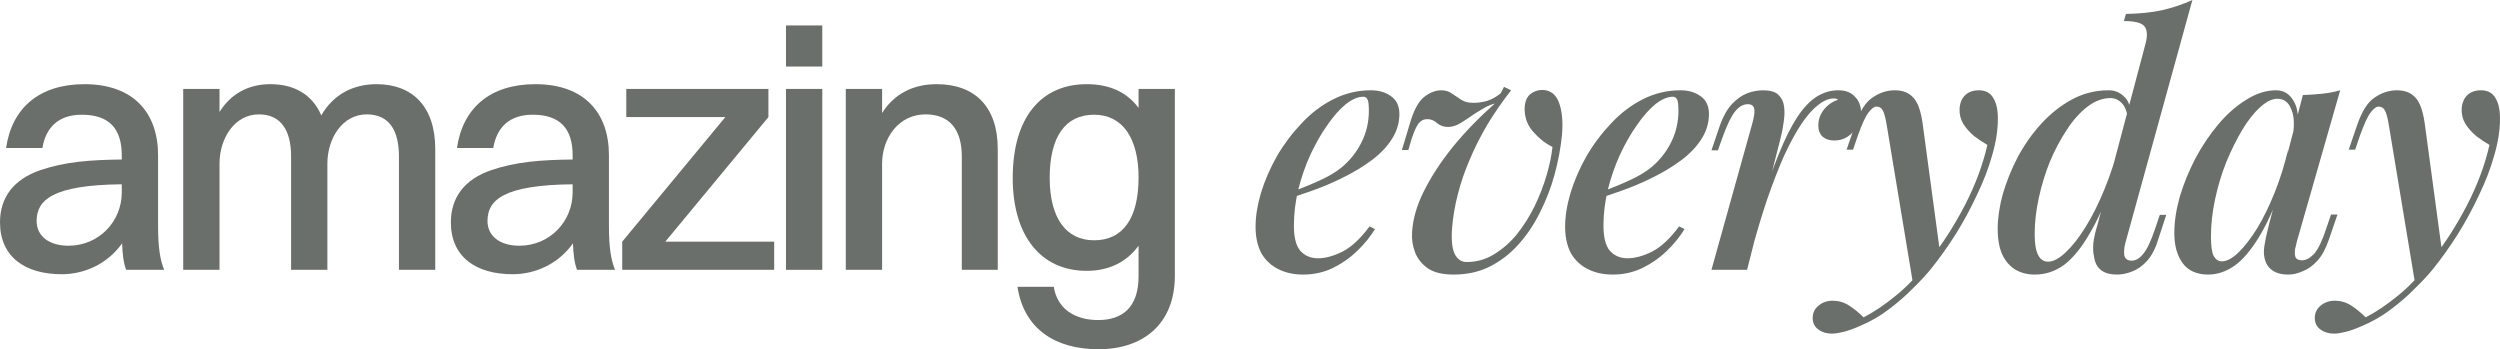
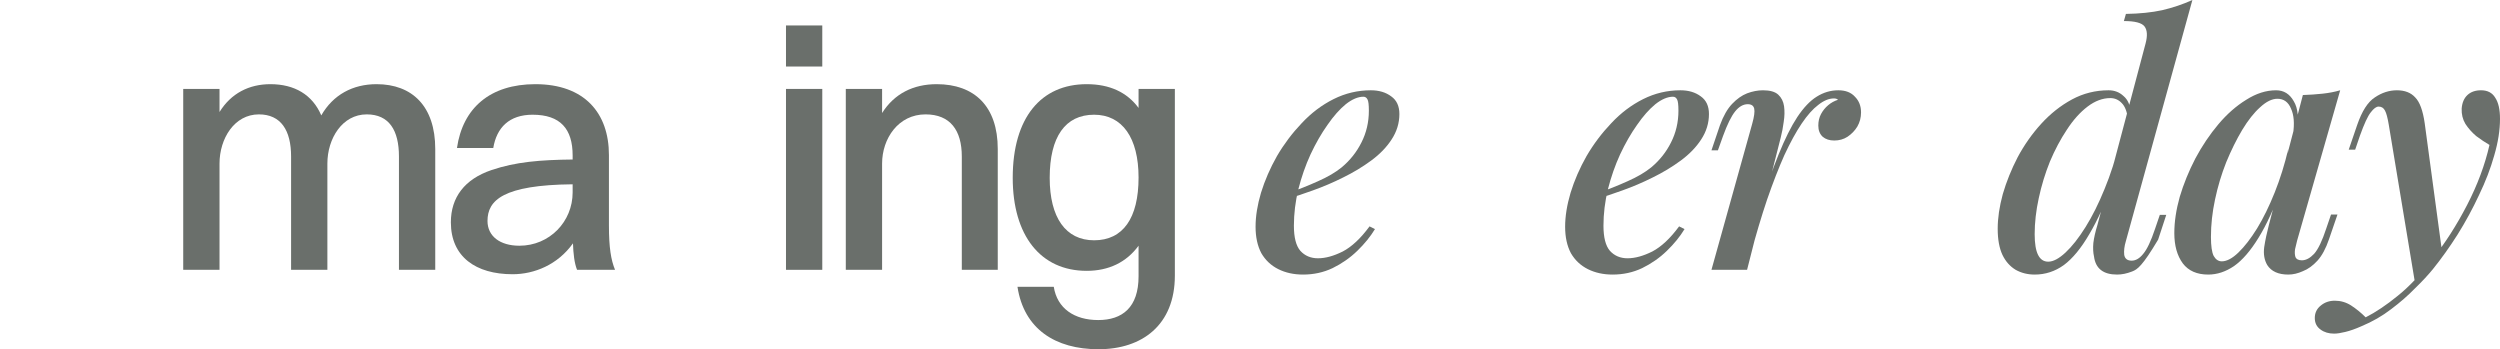
<svg xmlns="http://www.w3.org/2000/svg" width="1761" height="246" viewBox="0 0 1761 246" fill="none">
-   <path d="M29.866 104.236H4.301C8.363 76.026 27.716 59.292 59.494 59.292C94.138 59.292 111.342 79.612 111.342 109.257V158.983C111.342 174.283 112.775 183.128 115.642 190.061H88.882C86.971 185.28 86.254 178.586 86.015 171.414C75.263 186.475 58.777 193.169 43.485 193.169C17.681 193.169 0 180.977 0 156.592C0 139.14 9.557 126.23 28.672 119.776C45.636 114.038 62.839 112.604 85.776 112.364V109.496C85.776 90.848 77.174 80.808 57.582 80.808C41.096 80.808 32.256 89.892 29.866 104.236ZM25.805 155.636C25.805 166.394 34.645 173.087 48.264 173.087C69.529 173.087 85.776 156.114 85.776 135.554V129.816C36.795 130.294 25.805 141.053 25.805 155.636Z" fill="#6A6F6B" />
  <path d="M129.063 190.061V62.639H154.629V78.895C162.753 65.746 175.416 59.292 190.469 59.292C207.433 59.292 220.096 66.703 226.308 81.286C234.671 66.703 248.529 59.292 265.254 59.292C290.341 59.292 306.589 74.831 306.589 104.953V190.061H281.023V110.213C281.023 91.805 274.094 80.569 258.325 80.569C241.122 80.569 230.609 97.542 230.609 115.233V190.061H205.043V110.213C205.043 91.805 197.875 80.569 182.345 80.569C165.142 80.569 154.629 97.542 154.629 115.233V190.061H129.063Z" fill="#6A6F6B" />
  <path d="M347.457 104.236H321.891C325.953 76.026 345.307 59.292 377.084 59.292C411.729 59.292 428.932 79.612 428.932 109.257V158.983C428.932 174.283 430.366 183.128 433.233 190.061H406.473C404.561 185.28 403.844 178.586 403.606 171.414C392.854 186.475 376.367 193.169 361.076 193.169C335.271 193.169 317.591 180.977 317.591 156.592C317.591 139.14 327.148 126.23 346.262 119.776C363.226 114.038 380.429 112.604 403.367 112.364V109.496C403.367 90.848 394.765 80.808 375.173 80.808C358.687 80.808 349.846 89.892 347.457 104.236ZM343.395 155.636C343.395 166.394 352.236 173.087 365.855 173.087C387.119 173.087 403.367 156.114 403.367 135.554V129.816C354.386 130.294 343.395 141.053 343.395 155.636Z" fill="#6A6F6B" />
-   <path d="M438.292 190.061V170.219L510.926 82.481H441.159V62.639H541.27V82.481L468.636 170.219H545.332V190.061H438.292Z" fill="#6A6F6B" />
  <path d="M553.65 46.86V17.933H579.216V46.86H553.65ZM553.65 190.061V62.639H579.216V190.061H553.65Z" fill="#6A6F6B" />
  <path d="M595.78 190.061V62.639H621.346V79.612C629.947 65.985 643.327 59.292 659.813 59.292C686.335 59.292 702.821 74.831 702.821 104.953V190.061H677.494V110.213C677.494 91.805 669.371 80.569 651.929 80.569C632.814 80.569 621.346 97.542 621.346 115.233V190.061H595.78Z" fill="#6A6F6B" />
  <path d="M765.451 190.778C732.956 190.778 713.364 165.915 713.364 125.274C713.364 82.72 733.434 59.292 765.451 59.292C781.698 59.292 793.883 65.029 802.007 76.026V62.639H827.572V194.125C827.572 229.029 804.396 246.003 773.813 246.003C743.23 246.003 721.248 231.659 716.709 202.015H742.274C744.664 217.315 756.849 225.443 773.574 225.443C790.538 225.443 802.007 216.598 802.007 194.604V173.087C793.405 184.802 780.981 190.778 765.451 190.778ZM770.707 169.262C791.016 169.262 802.007 153.723 802.007 125.035C802.007 97.064 790.538 80.808 770.707 80.808C750.398 80.808 739.407 96.347 739.407 125.274C739.407 153.245 750.637 169.262 770.707 169.262Z" fill="#6A6F6B" />
  <path d="M906.166 136.51C914.289 133.641 921.696 130.693 928.386 127.665C935.235 124.637 940.81 121.369 945.111 117.863C951.005 112.922 955.624 107.105 958.969 100.411C962.473 93.558 964.226 86.067 964.226 77.939C964.226 73.795 963.907 71.165 963.27 70.05C962.633 68.775 961.677 68.137 960.403 68.137C956.58 68.137 952.438 69.89 947.978 73.397C943.677 76.903 939.377 81.764 935.076 87.98C930.775 94.036 926.793 100.969 923.13 108.778C919.625 116.429 916.758 124.637 914.528 133.402C912.457 142.009 911.422 150.536 911.422 158.983C911.422 167.27 912.935 173.167 915.962 176.673C919.147 180.18 923.289 181.933 928.386 181.933C933.643 181.933 939.456 180.339 945.828 177.152C952.199 173.805 958.491 167.908 964.703 159.461L968.526 161.373C965.341 166.633 961.199 171.733 956.102 176.673C951.005 181.614 945.191 185.678 938.66 188.866C932.289 191.894 925.36 193.408 917.873 193.408C911.342 193.408 905.528 192.133 900.431 189.583C895.334 187.033 891.352 183.288 888.485 178.347C885.777 173.247 884.423 167.031 884.423 159.7C884.423 152.368 885.697 144.399 888.246 135.793C890.954 127.027 894.697 118.421 899.475 109.974C904.413 101.527 910.227 93.797 916.917 86.784C923.607 79.612 931.094 73.954 939.377 69.811C947.66 65.667 956.42 63.595 965.659 63.595C971.393 63.595 976.172 65.029 979.995 67.898C983.818 70.607 985.729 74.751 985.729 80.329C985.729 86.705 983.897 92.681 980.234 98.26C976.73 103.678 971.951 108.619 965.898 113.082C959.845 117.544 953.235 121.529 946.067 125.035C939.058 128.541 931.97 131.57 924.802 134.12C917.793 136.67 911.502 138.742 905.927 140.335L906.166 136.51Z" fill="#6A6F6B" />
-   <path d="M1093.58 103.519C1088.48 100.969 1083.86 97.303 1079.72 92.522C1075.58 87.74 1073.67 82.003 1073.99 75.309C1074.3 71.165 1075.66 68.137 1078.05 66.225C1080.6 64.312 1083.3 63.356 1086.17 63.356C1091.91 63.356 1095.89 66.304 1098.12 72.201C1100.35 78.098 1101.06 85.748 1100.27 95.152C1099.31 104.396 1097.56 113.719 1095.01 123.122C1092.46 132.366 1089.04 141.212 1084.74 149.659C1080.6 158.106 1075.5 165.676 1069.45 172.37C1063.55 178.905 1056.78 184.085 1049.14 187.91C1041.65 191.575 1033.29 193.408 1024.05 193.408C1016.24 193.408 1010.19 191.974 1005.89 189.105C1001.59 186.077 998.564 182.331 996.812 177.869C995.059 173.247 994.343 168.545 994.661 163.764C995.139 154.52 997.927 144.798 1003.02 134.598C1008.12 124.397 1014.89 114.038 1023.33 103.519C1031.93 93 1041.81 82.8 1052.96 72.918C1049.93 73.715 1046.91 75.07 1043.88 76.983C1040.85 78.736 1037.99 80.569 1035.28 82.481C1032.57 84.394 1029.94 86.067 1027.39 87.501C1024.85 88.776 1022.38 89.414 1019.99 89.414C1016.96 89.414 1014.41 88.537 1012.34 86.784C1010.27 84.872 1007.96 83.915 1005.41 83.915C1002.86 83.915 1000.79 84.951 999.201 87.023C997.767 88.936 996.174 92.442 994.422 97.542L992.033 105.671H987.493L992.75 88.219C995.458 78.497 998.803 71.962 1002.78 68.615C1006.93 65.268 1011.07 63.595 1015.21 63.595C1018.24 63.595 1020.78 64.392 1022.85 65.985C1024.93 67.42 1027.08 68.854 1029.31 70.289C1031.54 71.723 1034.32 72.44 1037.67 72.44C1041.17 72.44 1044.52 71.962 1047.7 71.006C1051.05 69.89 1054.15 68.137 1057.02 65.746L1059.41 61.204L1064.43 63.595C1058.22 71.564 1052.64 79.612 1047.7 87.74C1042.93 95.869 1038.78 104.077 1035.28 112.364C1031.78 120.493 1028.99 128.621 1026.92 136.749C1024.85 144.718 1023.49 152.687 1022.85 160.656C1022.22 169.103 1022.86 175.239 1024.77 179.064C1026.68 182.73 1029.47 184.563 1033.13 184.563C1040.14 184.563 1046.59 182.73 1052.48 179.064C1058.54 175.398 1063.95 170.617 1068.73 164.72C1073.51 158.664 1077.65 152.05 1081.15 144.878C1084.66 137.546 1087.45 130.294 1089.52 123.122C1091.59 115.95 1092.94 109.416 1093.58 103.519Z" fill="#6A6F6B" />
  <path d="M1124.23 136.51C1132.35 133.641 1139.76 130.693 1146.45 127.665C1153.3 124.637 1158.87 121.369 1163.17 117.863C1169.07 112.922 1173.69 107.105 1177.03 100.411C1180.53 93.558 1182.29 86.067 1182.29 77.939C1182.29 73.795 1181.97 71.165 1181.33 70.05C1180.69 68.775 1179.74 68.137 1178.46 68.137C1174.64 68.137 1170.5 69.89 1166.04 73.397C1161.74 76.903 1157.44 81.764 1153.14 87.98C1148.84 94.036 1144.85 100.969 1141.19 108.778C1137.69 116.429 1134.82 124.637 1132.59 133.402C1130.52 142.009 1129.48 150.536 1129.48 158.983C1129.48 167.27 1131 173.167 1134.02 176.673C1137.21 180.18 1141.35 181.933 1146.45 181.933C1151.7 181.933 1157.52 180.339 1163.89 177.152C1170.26 173.805 1176.55 167.908 1182.76 159.461L1186.59 161.373C1183.4 166.633 1179.26 171.733 1174.16 176.673C1169.07 181.614 1163.25 185.678 1156.72 188.866C1150.35 191.894 1143.42 193.408 1135.93 193.408C1129.4 193.408 1123.59 192.133 1118.49 189.583C1113.4 187.033 1109.41 183.288 1106.55 178.347C1103.84 173.247 1102.48 167.031 1102.48 159.7C1102.48 152.368 1103.76 144.399 1106.31 135.793C1109.01 127.027 1112.76 118.421 1117.54 109.974C1122.47 101.527 1128.29 93.797 1134.98 86.784C1141.67 79.612 1149.16 73.954 1157.44 69.811C1165.72 65.667 1174.48 63.595 1183.72 63.595C1189.45 63.595 1194.23 65.029 1198.06 67.898C1201.88 70.607 1203.79 74.751 1203.79 80.329C1203.79 86.705 1201.96 92.681 1198.3 98.26C1194.79 103.678 1190.01 108.619 1183.96 113.082C1177.91 117.544 1171.3 121.529 1164.13 125.035C1157.12 128.541 1150.03 131.57 1142.86 134.12C1135.85 136.67 1129.56 138.742 1123.99 140.335L1124.23 136.51Z" fill="#6A6F6B" />
  <path d="M1230.64 190.061H1205.55L1234.23 87.262C1235.66 82.162 1236.14 78.576 1235.66 76.504C1235.18 74.433 1233.67 73.397 1231.12 73.397C1227.93 73.397 1224.99 75.07 1222.28 78.417C1219.57 81.764 1216.7 87.581 1213.68 95.869L1210.09 105.91H1205.55L1211.53 88.219C1213.92 81.684 1216.78 76.664 1220.13 73.157C1223.47 69.651 1226.98 67.181 1230.64 65.746C1234.47 64.312 1238.21 63.595 1241.87 63.595C1246.81 63.595 1250.39 64.631 1252.62 66.703C1254.85 68.775 1256.21 71.484 1256.69 74.831C1257.16 78.178 1257.08 81.844 1256.45 85.828C1255.97 89.653 1255.25 93.398 1254.3 97.064L1230.64 190.061ZM1291.81 69.332C1288.3 69.332 1284.64 70.847 1280.82 73.875C1276.99 76.743 1273.09 81.126 1269.11 87.023C1265.13 92.92 1261.07 100.331 1256.92 109.257C1252.94 118.182 1248.88 128.621 1244.74 140.574C1240.76 152.368 1236.77 165.756 1232.79 180.738L1238.53 149.659C1243.62 133.402 1248.4 119.776 1252.86 108.778C1257.32 97.781 1261.7 89.016 1266 82.481C1270.46 75.787 1275 71.006 1279.62 68.137C1284.4 65.109 1289.5 63.595 1294.91 63.595C1300.01 63.595 1303.91 65.109 1306.62 68.137C1309.49 71.006 1310.92 74.671 1310.92 79.134C1310.92 82.8 1310.05 86.147 1308.29 89.175C1306.54 92.044 1304.23 94.434 1301.37 96.347C1298.66 98.1 1295.55 98.977 1292.05 98.977C1288.7 98.977 1285.99 98.1 1283.92 96.347C1281.85 94.434 1280.82 91.805 1280.82 88.458C1280.82 85.43 1281.45 82.72 1282.73 80.329C1284 77.939 1285.68 75.867 1287.75 74.114C1289.82 72.361 1292.13 71.085 1294.68 70.289C1294.36 69.97 1293.96 69.731 1293.48 69.571C1293 69.412 1292.45 69.332 1291.81 69.332Z" fill="#6A6F6B" />
-   <path d="M1366.69 178.825L1347.58 200.102L1328.94 87.74C1328.14 82.959 1327.27 79.692 1326.31 77.939C1325.36 76.026 1323.84 75.07 1321.77 75.07C1320.18 75.07 1318.35 76.425 1316.28 79.134C1314.21 81.684 1311.66 87.183 1308.63 95.63L1305.29 105.432H1300.75L1306.72 87.98C1310.06 78.257 1314.21 71.803 1319.14 68.615C1324.08 65.268 1329.26 63.595 1334.67 63.595C1340.25 63.595 1344.55 65.268 1347.58 68.615C1350.76 71.803 1352.99 77.859 1354.27 86.784L1366.69 178.825ZM1312.69 223.531C1319.86 219.865 1327.35 214.845 1335.15 208.469C1342.96 202.254 1351 193.807 1359.28 183.128C1368.52 171.494 1376.81 158.584 1384.13 144.399C1391.46 130.215 1396.72 116.11 1399.9 102.085C1396.88 100.331 1393.77 98.26 1390.58 95.869C1387.56 93.319 1385.01 90.45 1382.94 87.262C1381.03 84.075 1380.15 80.489 1380.31 76.504C1380.63 72.361 1381.98 69.173 1384.37 66.942C1386.76 64.71 1389.95 63.595 1393.93 63.595C1398.55 63.595 1401.89 65.348 1403.96 68.854C1406.19 72.201 1407.31 77.142 1407.31 83.676C1407.31 91.645 1405.95 100.252 1403.25 109.496C1400.7 118.58 1397.11 127.904 1392.49 137.466C1388.04 147.029 1383.02 156.273 1377.44 165.198C1371.87 173.964 1366.13 182.013 1360.24 189.344C1356.89 193.488 1352.67 198.03 1347.58 202.971C1342.64 208.071 1336.98 213.012 1330.61 217.793C1324.4 222.574 1317.47 226.559 1309.83 229.746C1305.52 231.659 1301.7 233.014 1298.36 233.811C1295.17 234.607 1292.54 235.006 1290.47 235.006C1286.65 235.006 1283.46 234.05 1280.91 232.137C1278.21 230.225 1276.85 227.515 1276.85 224.009C1276.85 220.343 1278.29 217.395 1281.15 215.163C1283.86 212.932 1287.13 211.816 1290.95 211.816C1295.09 211.816 1298.91 212.932 1302.42 215.163C1306.08 217.554 1309.51 220.343 1312.69 223.531Z" fill="#6A6F6B" />
-   <path d="M1497.49 169.741C1496.38 173.406 1495.98 176.673 1496.3 179.542C1496.78 182.252 1498.53 183.606 1501.55 183.606C1504.42 183.606 1507.13 182.013 1509.68 178.825C1512.39 175.638 1515.17 169.741 1518.04 161.134L1521.38 151.332H1525.92L1520.19 168.784C1518.28 175.159 1515.65 180.18 1512.31 183.846C1509.12 187.352 1505.62 189.822 1501.79 191.257C1498.13 192.691 1494.62 193.408 1491.28 193.408C1481.56 193.408 1476.15 189.185 1475.03 180.738C1474.4 178.028 1474.24 174.841 1474.55 171.175C1475.03 167.35 1475.99 163.126 1477.42 158.504L1511.35 30.604C1512.78 25.185 1512.54 21.2 1510.63 18.65C1508.72 16.1 1503.86 14.825 1496.06 14.825L1497.49 9.805C1507.21 9.645 1515.73 8.769 1523.06 7.175C1530.54 5.422 1537.63 3.031 1544.32 0.003L1497.49 169.741ZM1442.78 184.324C1446.28 184.324 1450.34 182.172 1454.96 177.869C1459.58 173.566 1464.28 167.589 1469.06 159.939C1473.84 152.289 1478.3 143.363 1482.44 133.163C1486.74 122.804 1490.24 111.807 1492.95 100.172L1489.37 125.991C1483.47 142.088 1477.58 155.078 1471.69 164.959C1465.95 174.841 1459.98 182.092 1453.77 186.714C1447.56 191.177 1440.71 193.408 1433.22 193.408C1428.28 193.408 1423.82 192.293 1419.84 190.061C1415.86 187.671 1412.75 184.164 1410.52 179.542C1408.29 174.761 1407.18 168.625 1407.18 161.134C1407.18 153.643 1408.37 145.515 1410.76 136.749C1413.31 127.984 1416.81 119.297 1421.27 110.691C1425.89 102.085 1431.39 94.275 1437.76 87.262C1444.29 80.09 1451.54 74.353 1459.5 70.05C1467.47 65.746 1476.07 63.595 1485.31 63.595C1489.45 63.595 1492.95 64.95 1495.82 67.659C1498.85 70.209 1500.52 74.034 1500.84 79.134L1498.93 83.915C1498.29 78.656 1496.85 74.911 1494.62 72.679C1492.39 70.289 1489.69 69.093 1486.5 69.093C1481.09 69.093 1475.75 71.085 1470.49 75.07C1465.24 79.054 1460.38 84.473 1455.92 91.326C1451.46 98.02 1447.48 105.511 1443.97 113.799C1440.63 122.087 1438 130.693 1436.09 139.618C1434.18 148.384 1433.22 156.831 1433.22 164.959C1433.22 171.494 1434.02 176.355 1435.61 179.542C1437.2 182.73 1439.59 184.324 1442.78 184.324Z" fill="#6A6F6B" />
+   <path d="M1497.49 169.741C1496.38 173.406 1495.98 176.673 1496.3 179.542C1496.78 182.252 1498.53 183.606 1501.55 183.606C1504.42 183.606 1507.13 182.013 1509.68 178.825C1512.39 175.638 1515.17 169.741 1518.04 161.134L1521.38 151.332H1525.92L1520.19 168.784C1509.12 187.352 1505.62 189.822 1501.79 191.257C1498.13 192.691 1494.62 193.408 1491.28 193.408C1481.56 193.408 1476.15 189.185 1475.03 180.738C1474.4 178.028 1474.24 174.841 1474.55 171.175C1475.03 167.35 1475.99 163.126 1477.42 158.504L1511.35 30.604C1512.78 25.185 1512.54 21.2 1510.63 18.65C1508.72 16.1 1503.86 14.825 1496.06 14.825L1497.49 9.805C1507.21 9.645 1515.73 8.769 1523.06 7.175C1530.54 5.422 1537.63 3.031 1544.32 0.003L1497.49 169.741ZM1442.78 184.324C1446.28 184.324 1450.34 182.172 1454.96 177.869C1459.58 173.566 1464.28 167.589 1469.06 159.939C1473.84 152.289 1478.3 143.363 1482.44 133.163C1486.74 122.804 1490.24 111.807 1492.95 100.172L1489.37 125.991C1483.47 142.088 1477.58 155.078 1471.69 164.959C1465.95 174.841 1459.98 182.092 1453.77 186.714C1447.56 191.177 1440.71 193.408 1433.22 193.408C1428.28 193.408 1423.82 192.293 1419.84 190.061C1415.86 187.671 1412.75 184.164 1410.52 179.542C1408.29 174.761 1407.18 168.625 1407.18 161.134C1407.18 153.643 1408.37 145.515 1410.76 136.749C1413.31 127.984 1416.81 119.297 1421.27 110.691C1425.89 102.085 1431.39 94.275 1437.76 87.262C1444.29 80.09 1451.54 74.353 1459.5 70.05C1467.47 65.746 1476.07 63.595 1485.31 63.595C1489.45 63.595 1492.95 64.95 1495.82 67.659C1498.85 70.209 1500.52 74.034 1500.84 79.134L1498.93 83.915C1498.29 78.656 1496.85 74.911 1494.62 72.679C1492.39 70.289 1489.69 69.093 1486.5 69.093C1481.09 69.093 1475.75 71.085 1470.49 75.07C1465.24 79.054 1460.38 84.473 1455.92 91.326C1451.46 98.02 1447.48 105.511 1443.97 113.799C1440.63 122.087 1438 130.693 1436.09 139.618C1434.18 148.384 1433.22 156.831 1433.22 164.959C1433.22 171.494 1434.02 176.355 1435.61 179.542C1437.2 182.73 1439.59 184.324 1442.78 184.324Z" fill="#6A6F6B" />
  <path d="M1565.04 184.085C1568.54 184.085 1572.45 182.013 1576.75 177.869C1581.05 173.725 1585.43 168.067 1589.89 160.895C1594.35 153.564 1598.49 145.117 1602.31 135.554C1606.14 125.991 1609.32 115.791 1611.87 104.953L1607.57 131.012C1602.15 146.153 1596.58 158.345 1590.84 167.589C1585.27 176.674 1579.54 183.288 1573.64 187.432C1567.75 191.416 1561.69 193.408 1555.48 193.408C1547.52 193.408 1541.55 190.778 1537.56 185.519C1533.58 180.1 1531.59 173.008 1531.59 164.242C1531.59 156.273 1532.86 147.746 1535.41 138.662C1538.12 129.577 1541.78 120.572 1546.4 111.647C1551.18 102.722 1556.6 94.674 1562.65 87.501C1568.7 80.329 1575.23 74.592 1582.24 70.289C1589.25 65.826 1596.26 63.595 1603.27 63.595C1608.68 63.595 1612.83 66.145 1615.69 71.245C1618.72 76.186 1619.44 83.437 1617.84 93L1615.22 94.434C1616.33 86.944 1615.85 80.967 1613.78 76.504C1611.87 71.882 1608.68 69.571 1604.22 69.571C1600.4 69.571 1596.34 71.564 1592.04 75.548C1587.74 79.373 1583.52 84.712 1579.38 91.566C1575.39 98.26 1571.65 105.83 1568.15 114.277C1564.8 122.724 1562.17 131.49 1560.26 140.574C1558.35 149.5 1557.39 158.265 1557.39 166.872C1557.39 173.247 1558.03 177.709 1559.31 180.26C1560.74 182.81 1562.65 184.085 1565.04 184.085ZM1622.14 66.942C1626.92 66.782 1631.54 66.464 1636 65.985C1640.46 65.507 1644.6 64.71 1648.43 63.595L1618.08 169.501C1617.6 171.255 1617.13 173.247 1616.65 175.478C1616.33 177.55 1616.41 179.383 1616.89 180.977C1617.53 182.57 1619.04 183.367 1621.43 183.367C1624.29 183.367 1627.16 181.853 1630.03 178.825C1632.9 175.638 1635.76 169.661 1638.63 160.895L1641.98 151.093H1646.52L1640.54 168.545C1638.31 175.08 1635.6 180.1 1632.42 183.606C1629.23 187.113 1625.81 189.583 1622.14 191.018C1618.64 192.611 1615.22 193.408 1611.87 193.408C1604.86 193.408 1599.92 191.177 1597.06 186.714C1594.99 183.208 1594.27 178.984 1594.91 174.044C1595.7 168.944 1596.82 163.684 1598.25 158.265L1622.14 66.942Z" fill="#6A6F6B" />
  <path d="M1720.38 178.825L1701.27 200.102L1682.63 87.74C1681.83 82.959 1680.96 79.692 1680 77.939C1679.05 76.026 1677.53 75.07 1675.46 75.07C1673.87 75.07 1672.04 76.425 1669.97 79.134C1667.9 81.684 1665.35 87.183 1662.32 95.63L1658.98 105.432H1654.44L1660.41 87.98C1663.76 78.257 1667.9 71.803 1672.83 68.615C1677.77 65.268 1682.95 63.595 1688.37 63.595C1693.94 63.595 1698.24 65.268 1701.27 68.615C1704.45 71.803 1706.68 77.859 1707.96 86.784L1720.38 178.825ZM1666.38 223.531C1673.55 219.865 1681.04 214.845 1688.84 208.469C1696.65 202.254 1704.69 193.807 1712.98 183.128C1722.21 171.494 1730.5 158.584 1737.82 144.399C1745.15 130.215 1750.41 116.11 1753.59 102.085C1750.57 100.331 1747.46 98.26 1744.28 95.869C1741.25 93.319 1738.7 90.45 1736.63 87.262C1734.72 84.075 1733.84 80.489 1734 76.504C1734.32 72.361 1735.67 69.173 1738.06 66.942C1740.45 64.71 1743.64 63.595 1747.62 63.595C1752.24 63.595 1755.58 65.348 1757.66 68.854C1759.89 72.201 1761 77.142 1761 83.676C1761 91.645 1759.65 100.252 1756.94 109.496C1754.39 118.58 1750.81 127.904 1746.19 137.466C1741.73 147.029 1736.71 156.273 1731.13 165.198C1725.56 173.964 1719.82 182.013 1713.93 189.344C1710.59 193.488 1706.36 198.03 1701.27 202.971C1696.33 208.071 1690.67 213.012 1684.3 217.793C1678.09 222.574 1671.16 226.559 1663.52 229.746C1659.22 231.659 1655.39 233.014 1652.05 233.811C1648.86 234.607 1646.23 235.006 1644.16 235.006C1640.34 235.006 1637.15 234.05 1634.61 232.137C1631.9 230.225 1630.54 227.515 1630.54 224.009C1630.54 220.343 1631.98 217.395 1634.84 215.163C1637.55 212.932 1640.82 211.816 1644.64 211.816C1648.78 211.816 1652.61 212.932 1656.11 215.163C1659.77 217.554 1663.2 220.343 1666.38 223.531Z" fill="#6A6F6B" />
</svg>